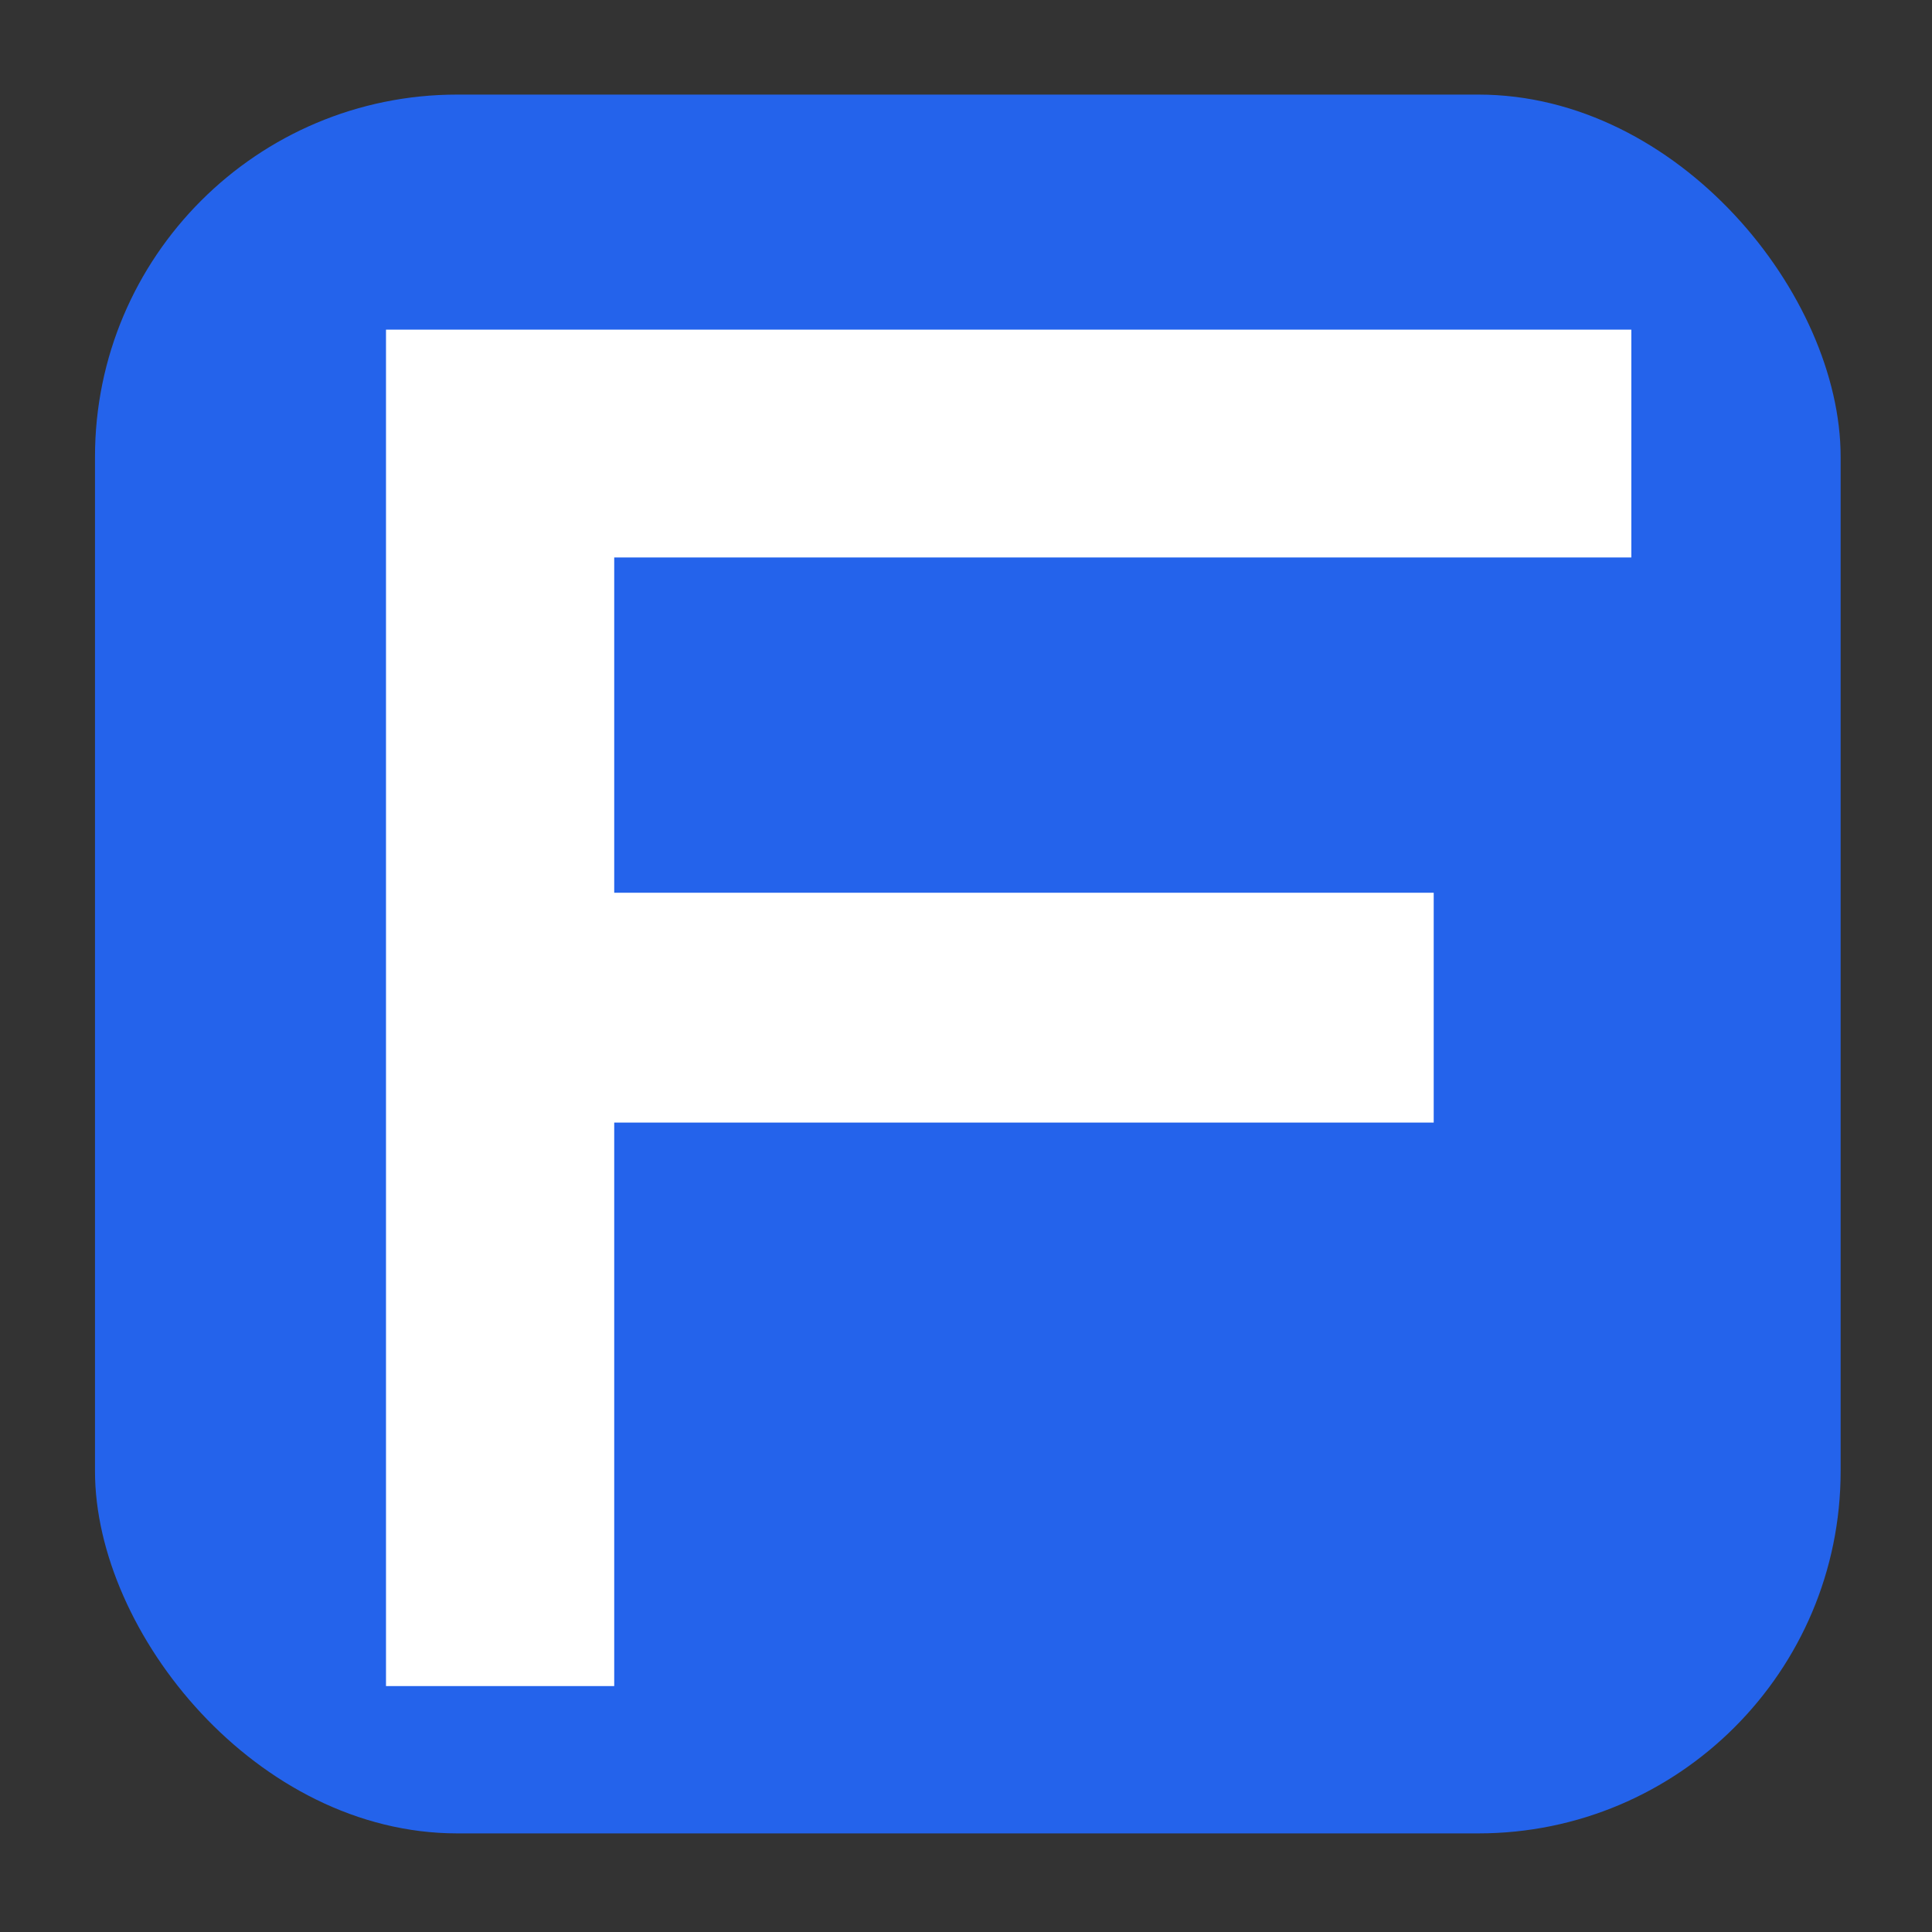
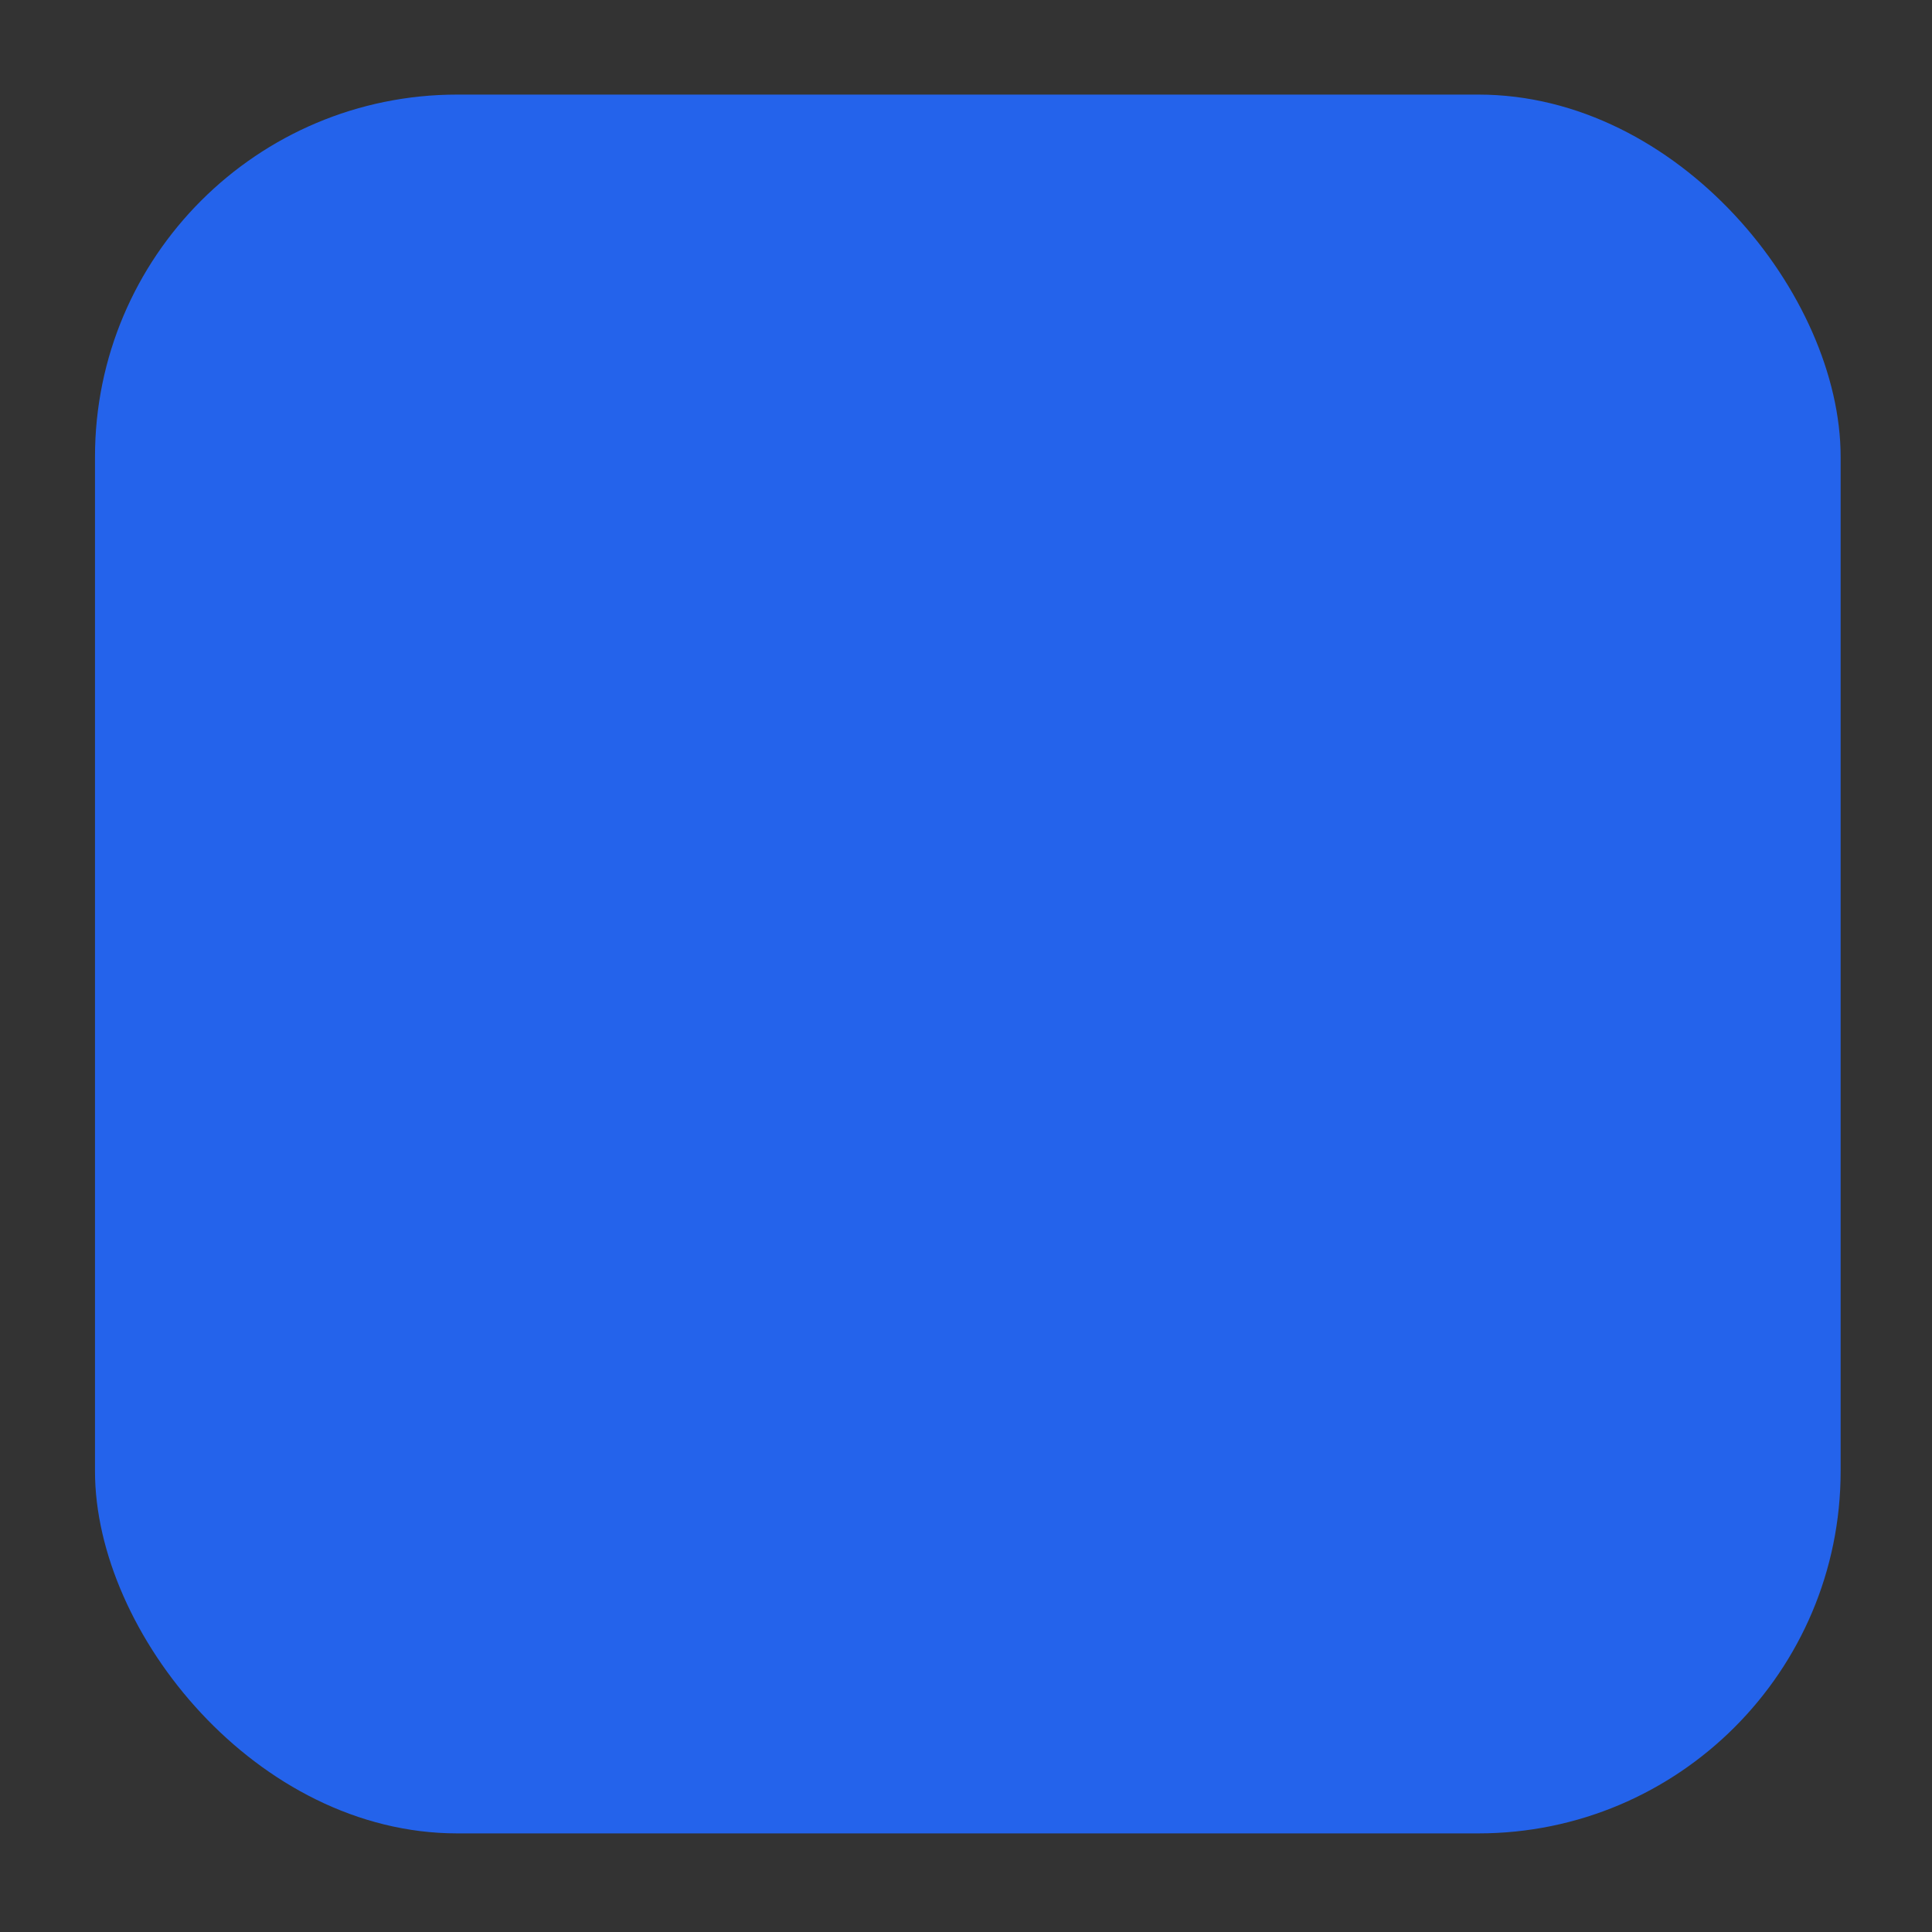
<svg xmlns="http://www.w3.org/2000/svg" id="Layer_1" version="1.1" viewBox="0 0 48 48">
  <rect x="0" y="0" width="48" height="48" fill="#333333" stroke="none" />
  <defs>
    <style>
      .st0 {
        fill: #2463eb;
      }

      .st1 {
        isolation: isolate;
      }

      .st2 {
        fill: #fff;
      }
    </style>
  </defs>
  <rect class="st0" x="2.36" y="2.35" width="43.37" height="43.2" rx="9" ry="9" />
  <g class="st1">
    <g class="st1">
-       <path class="st2" d="M9.59,41.89V8.19h30.94v5.66H15.26v8.33h20.36v5.71H15.26v14h-5.67Z" />
-     </g>
+       </g>
  </g>
</svg>